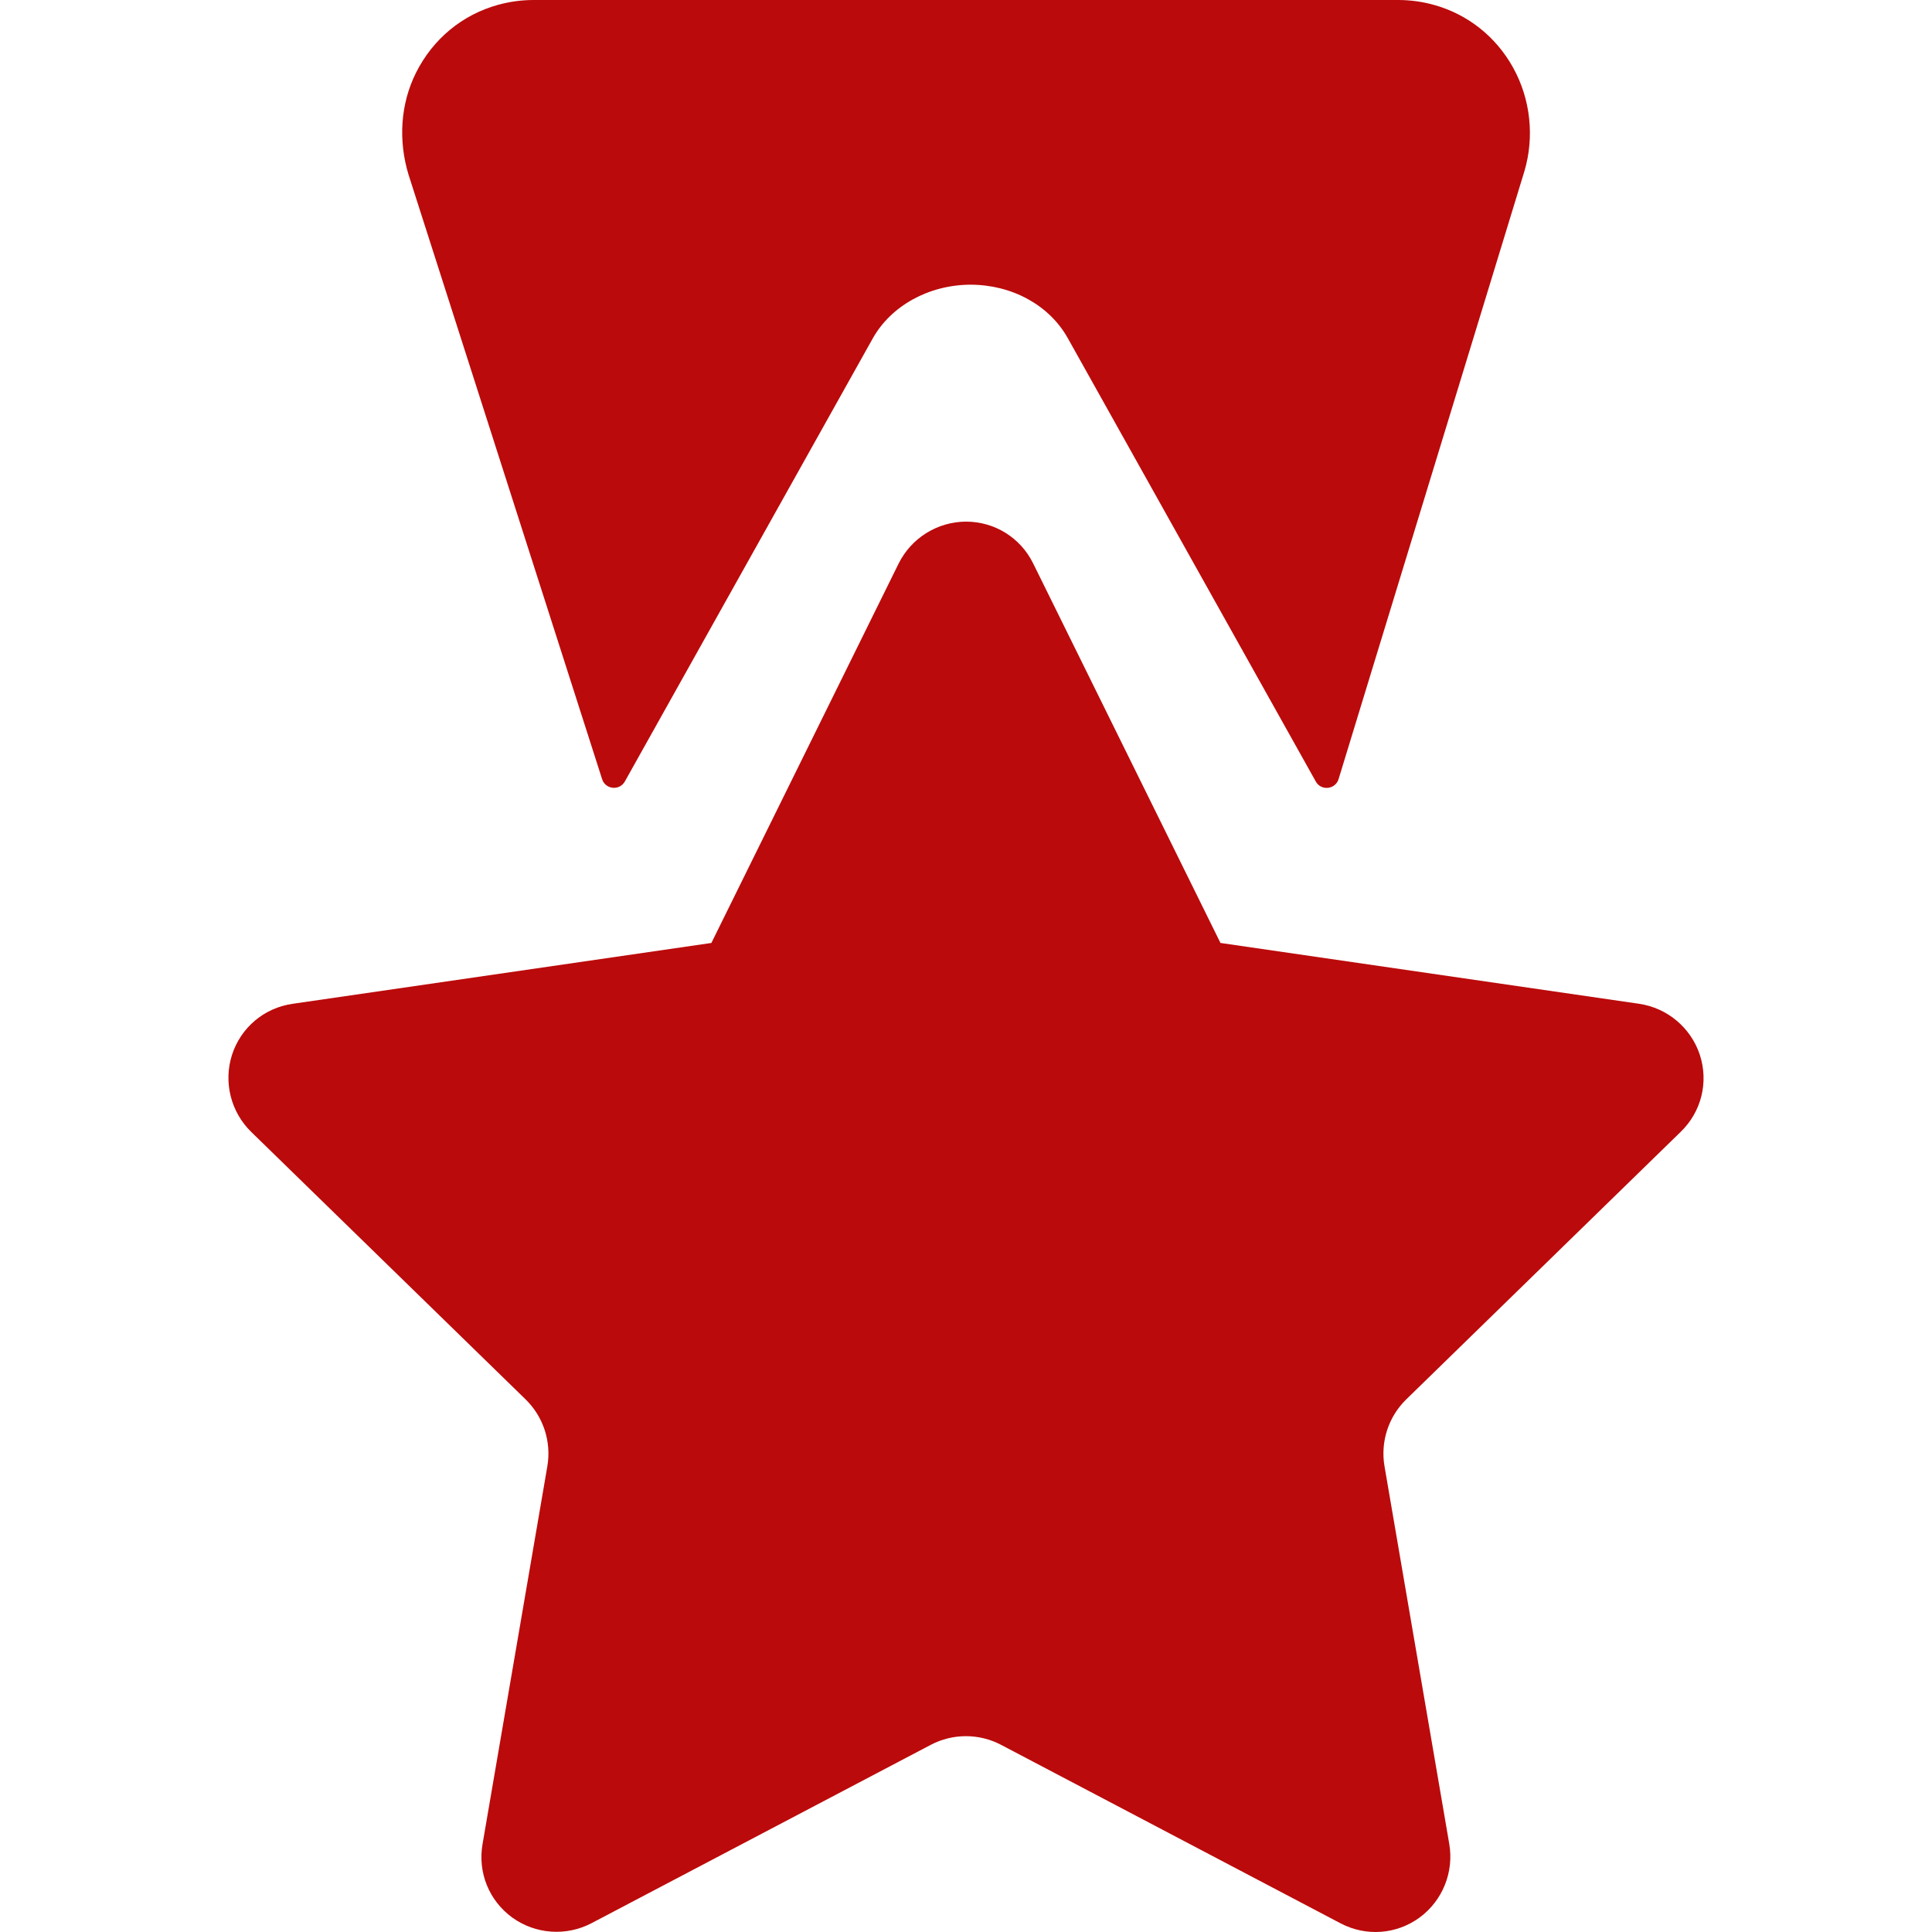
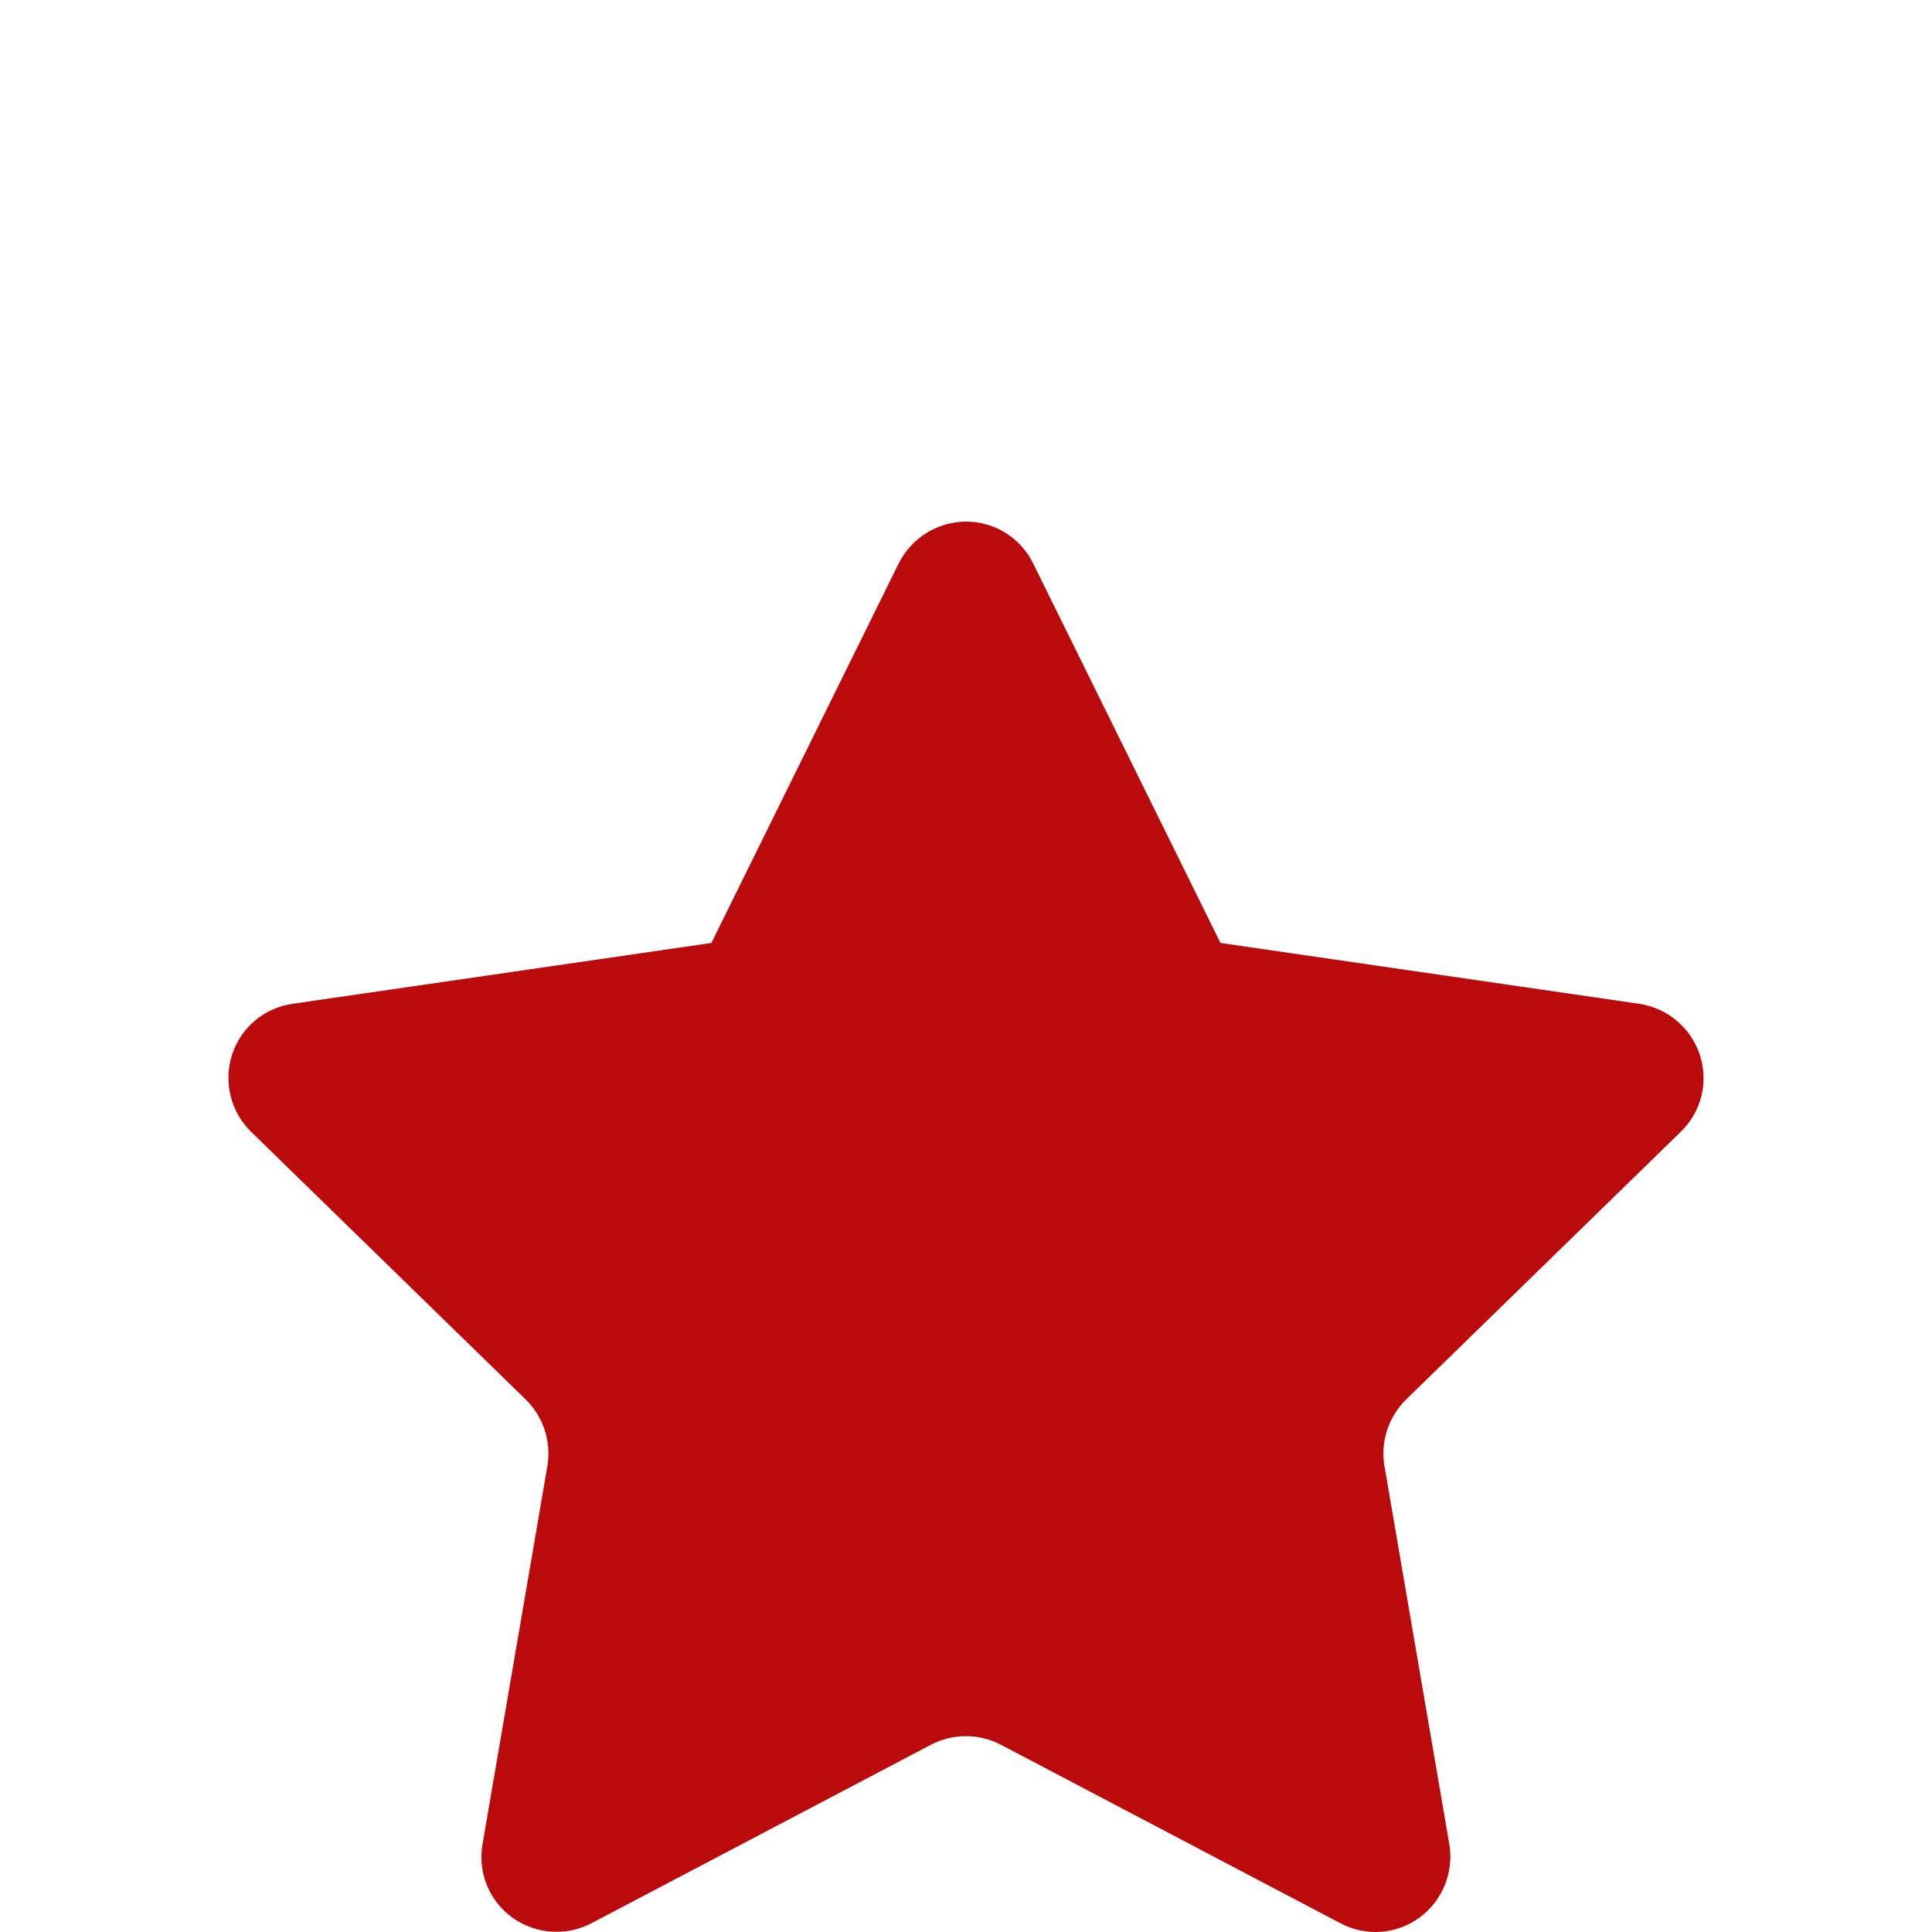
<svg xmlns="http://www.w3.org/2000/svg" version="1.1" id="Layer_1" x="0px" y="0px" viewBox="0 0 512.001 512.001" style="enable-background:new 0 0 512.001 512.001;" xml:space="preserve" width="512px" height="512px">
  <g>
    <g>
      <path d="M445.434,299.922c5.465-5.316,7.398-13.123,5.044-20.376c-2.383-7.207-8.632-12.449-16.144-13.54l-110.896-16.114    l-49.641-100.584l-0.02-0.039c-3.378-6.806-10.196-11.034-17.795-11.034c-7.588,0.041-14.504,4.364-17.863,11.169l-49.595,100.489    l-110.99,16.127c-7.545,1.093-13.696,6.276-16.05,13.527c-2.304,7.229-0.328,15.139,5.105,20.435l72.701,70.867    c4.722,4.604,6.878,11.237,5.762,17.736l-17.178,100.156c-1.29,7.498,1.726,14.94,7.873,19.423    c6.165,4.446,14.317,5.021,21.046,1.484l89.862-47.243c5.838-3.069,12.812-3.069,18.65,0l90.008,47.32    c6.742,3.52,14.752,2.924,20.901-1.56c6.097-4.497,9.138-12.047,7.857-19.515L366.91,388.586    c-1.115-6.501,1.04-13.134,5.762-17.736L445.434,299.922z" fill="#bb0a0b" />
    </g>
  </g>
  <g>
    <g>
-       <path d="M401.005,17.948c-4.566-8.256-12.04-14.174-21.037-16.663C376.893,0.432,373.711,0,370.511,0H141.436    c-3.201,0-6.383,0.432-9.458,1.282c-9.476,2.624-17.249,9.038-21.724,17.978c-4.187,8.363-4.711,18.094-1.984,27.04    l51.296,160.188c0.881,2.75,4.617,3.125,6.027,0.606l65.673-117.369c4.867-8.7,14.889-14.228,25.887-14.279    c11.013,0,20.892,5.406,25.788,14.108l0.028,0.051l46.08,82.379l0.028-0.007l0.237,0.481l19.384,34.654    c1.419,2.538,5.19,2.134,6.04-0.646l49.227-161.035C406.694,36.298,405.616,26.282,401.005,17.948z" fill="#bb0a0b" />
-     </g>
+       </g>
  </g>
  <g>
</g>
  <g>
</g>
  <g>
</g>
  <g>
</g>
  <g>
</g>
  <g>
</g>
  <g>
</g>
  <g>
</g>
  <g>
</g>
  <g>
</g>
  <g>
</g>
  <g>
</g>
  <g>
</g>
  <g>
</g>
  <g>
</g>
</svg>